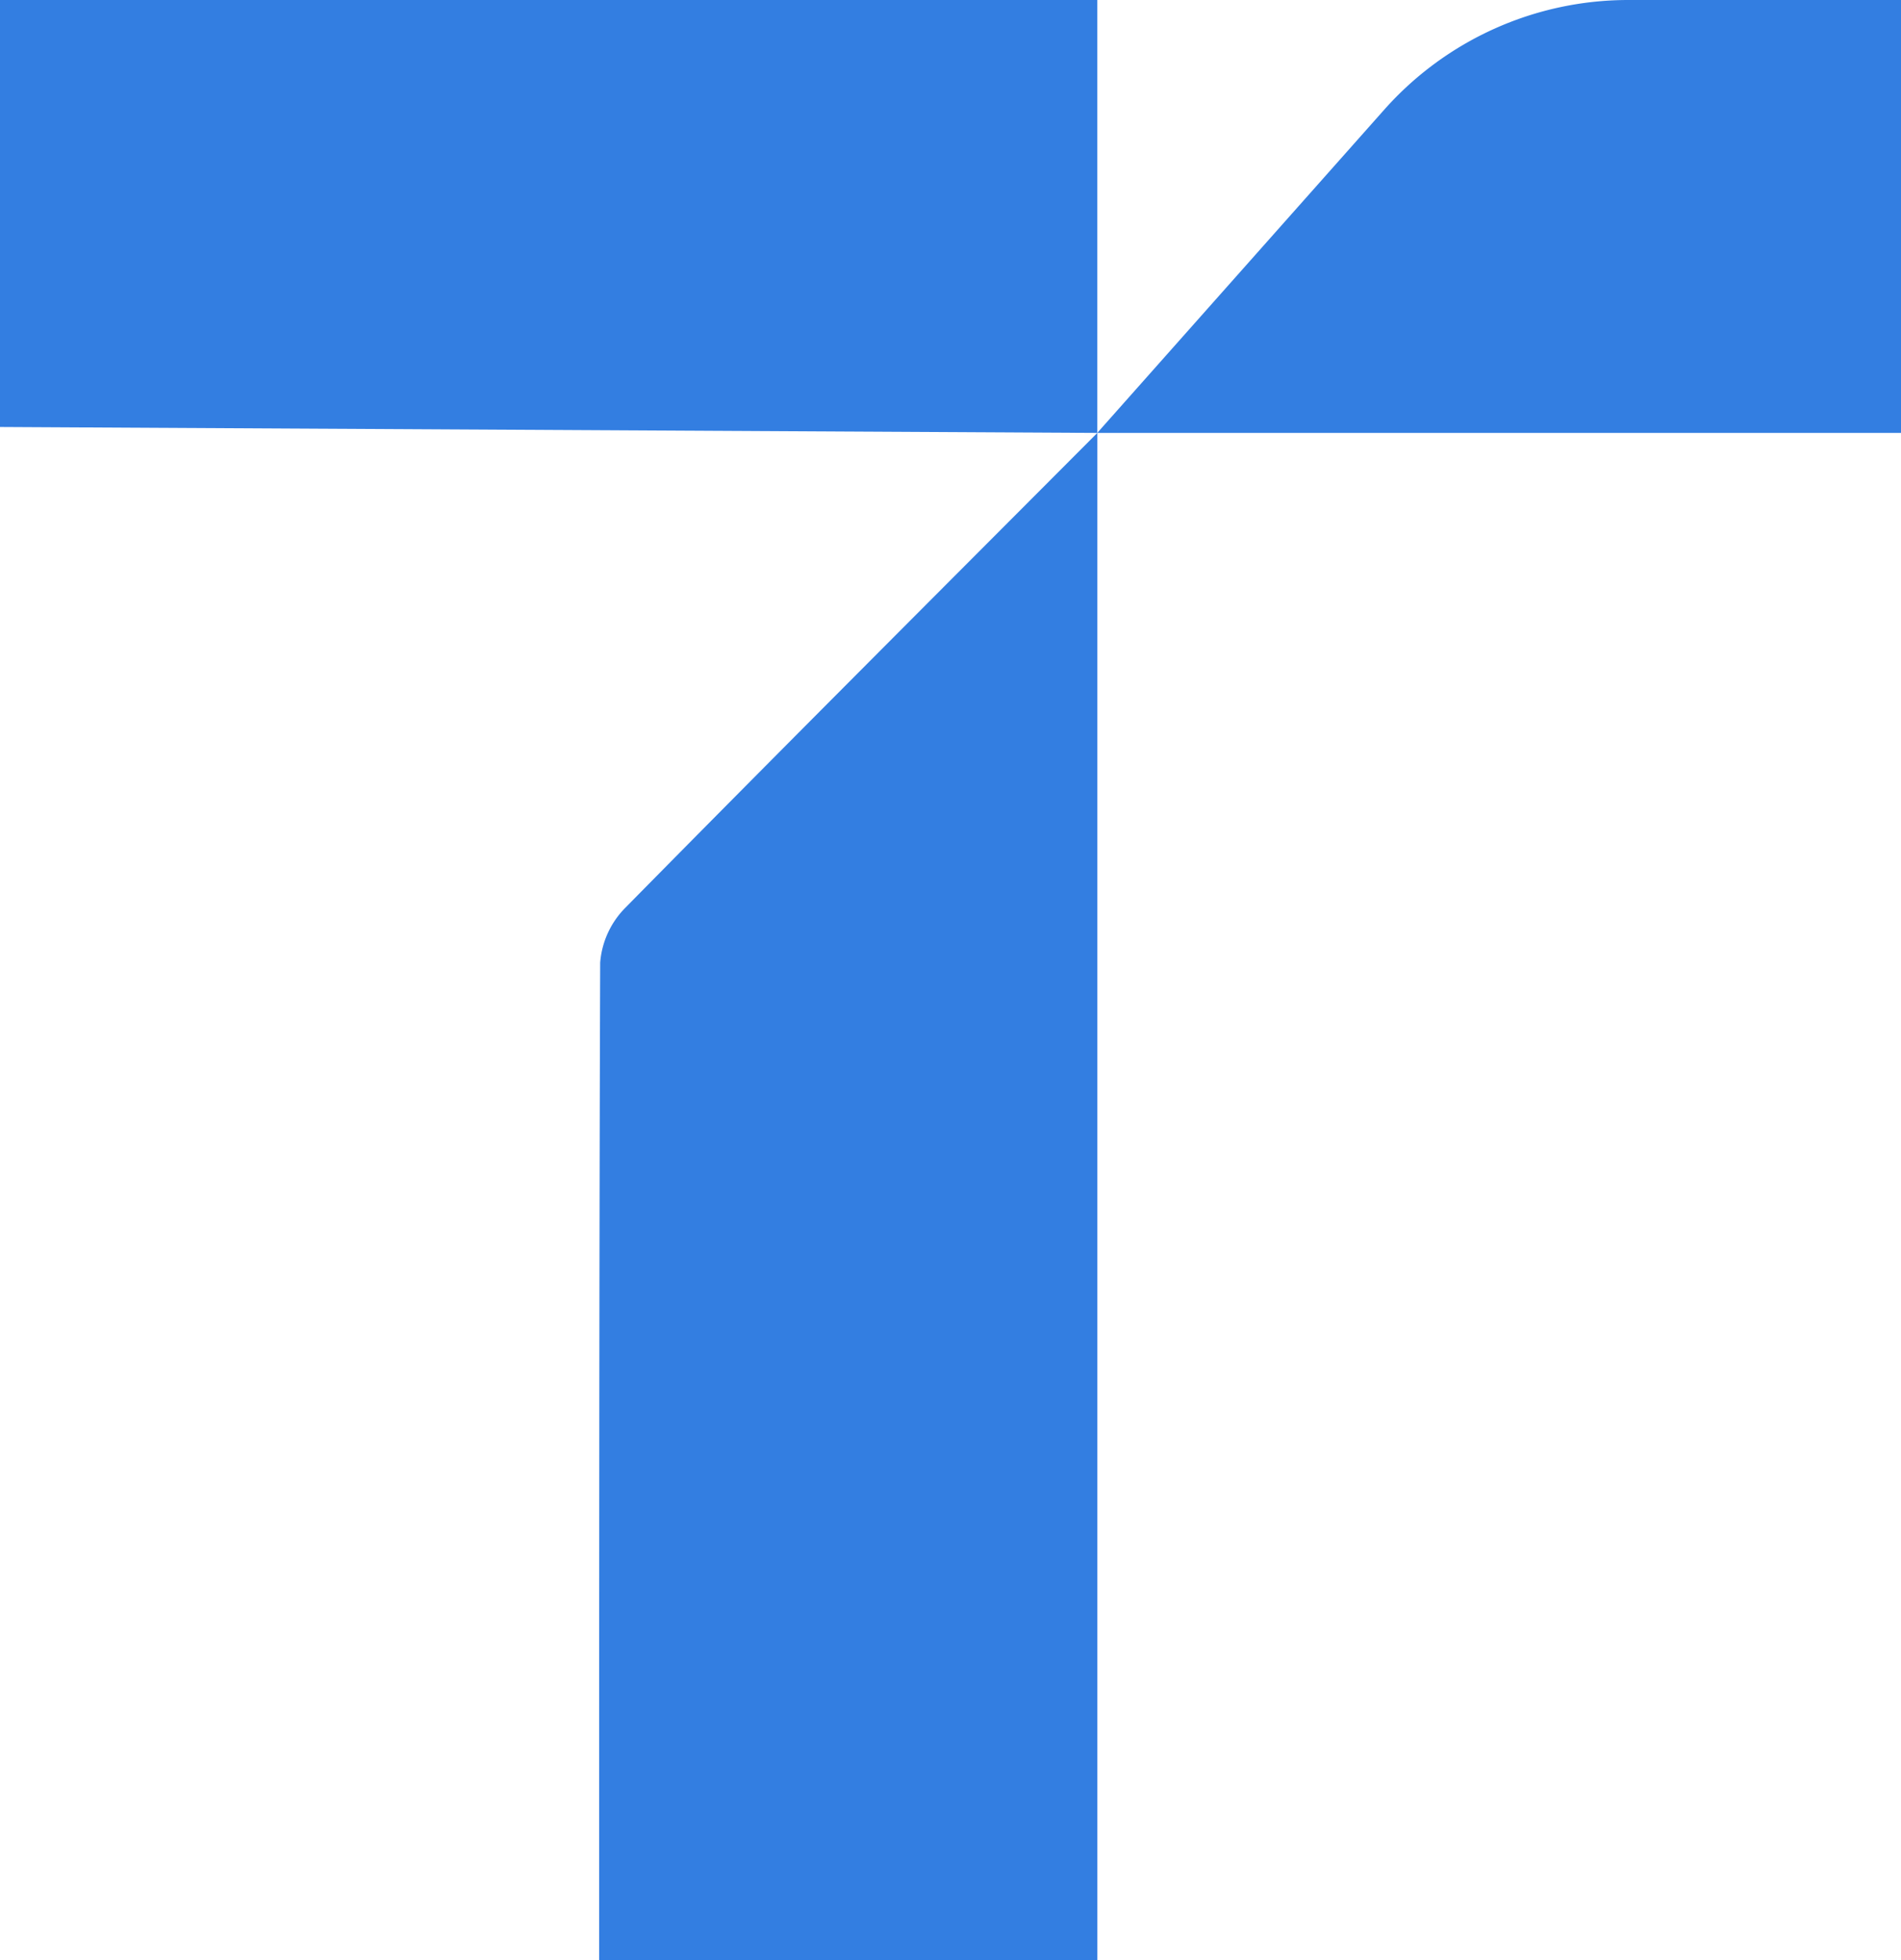
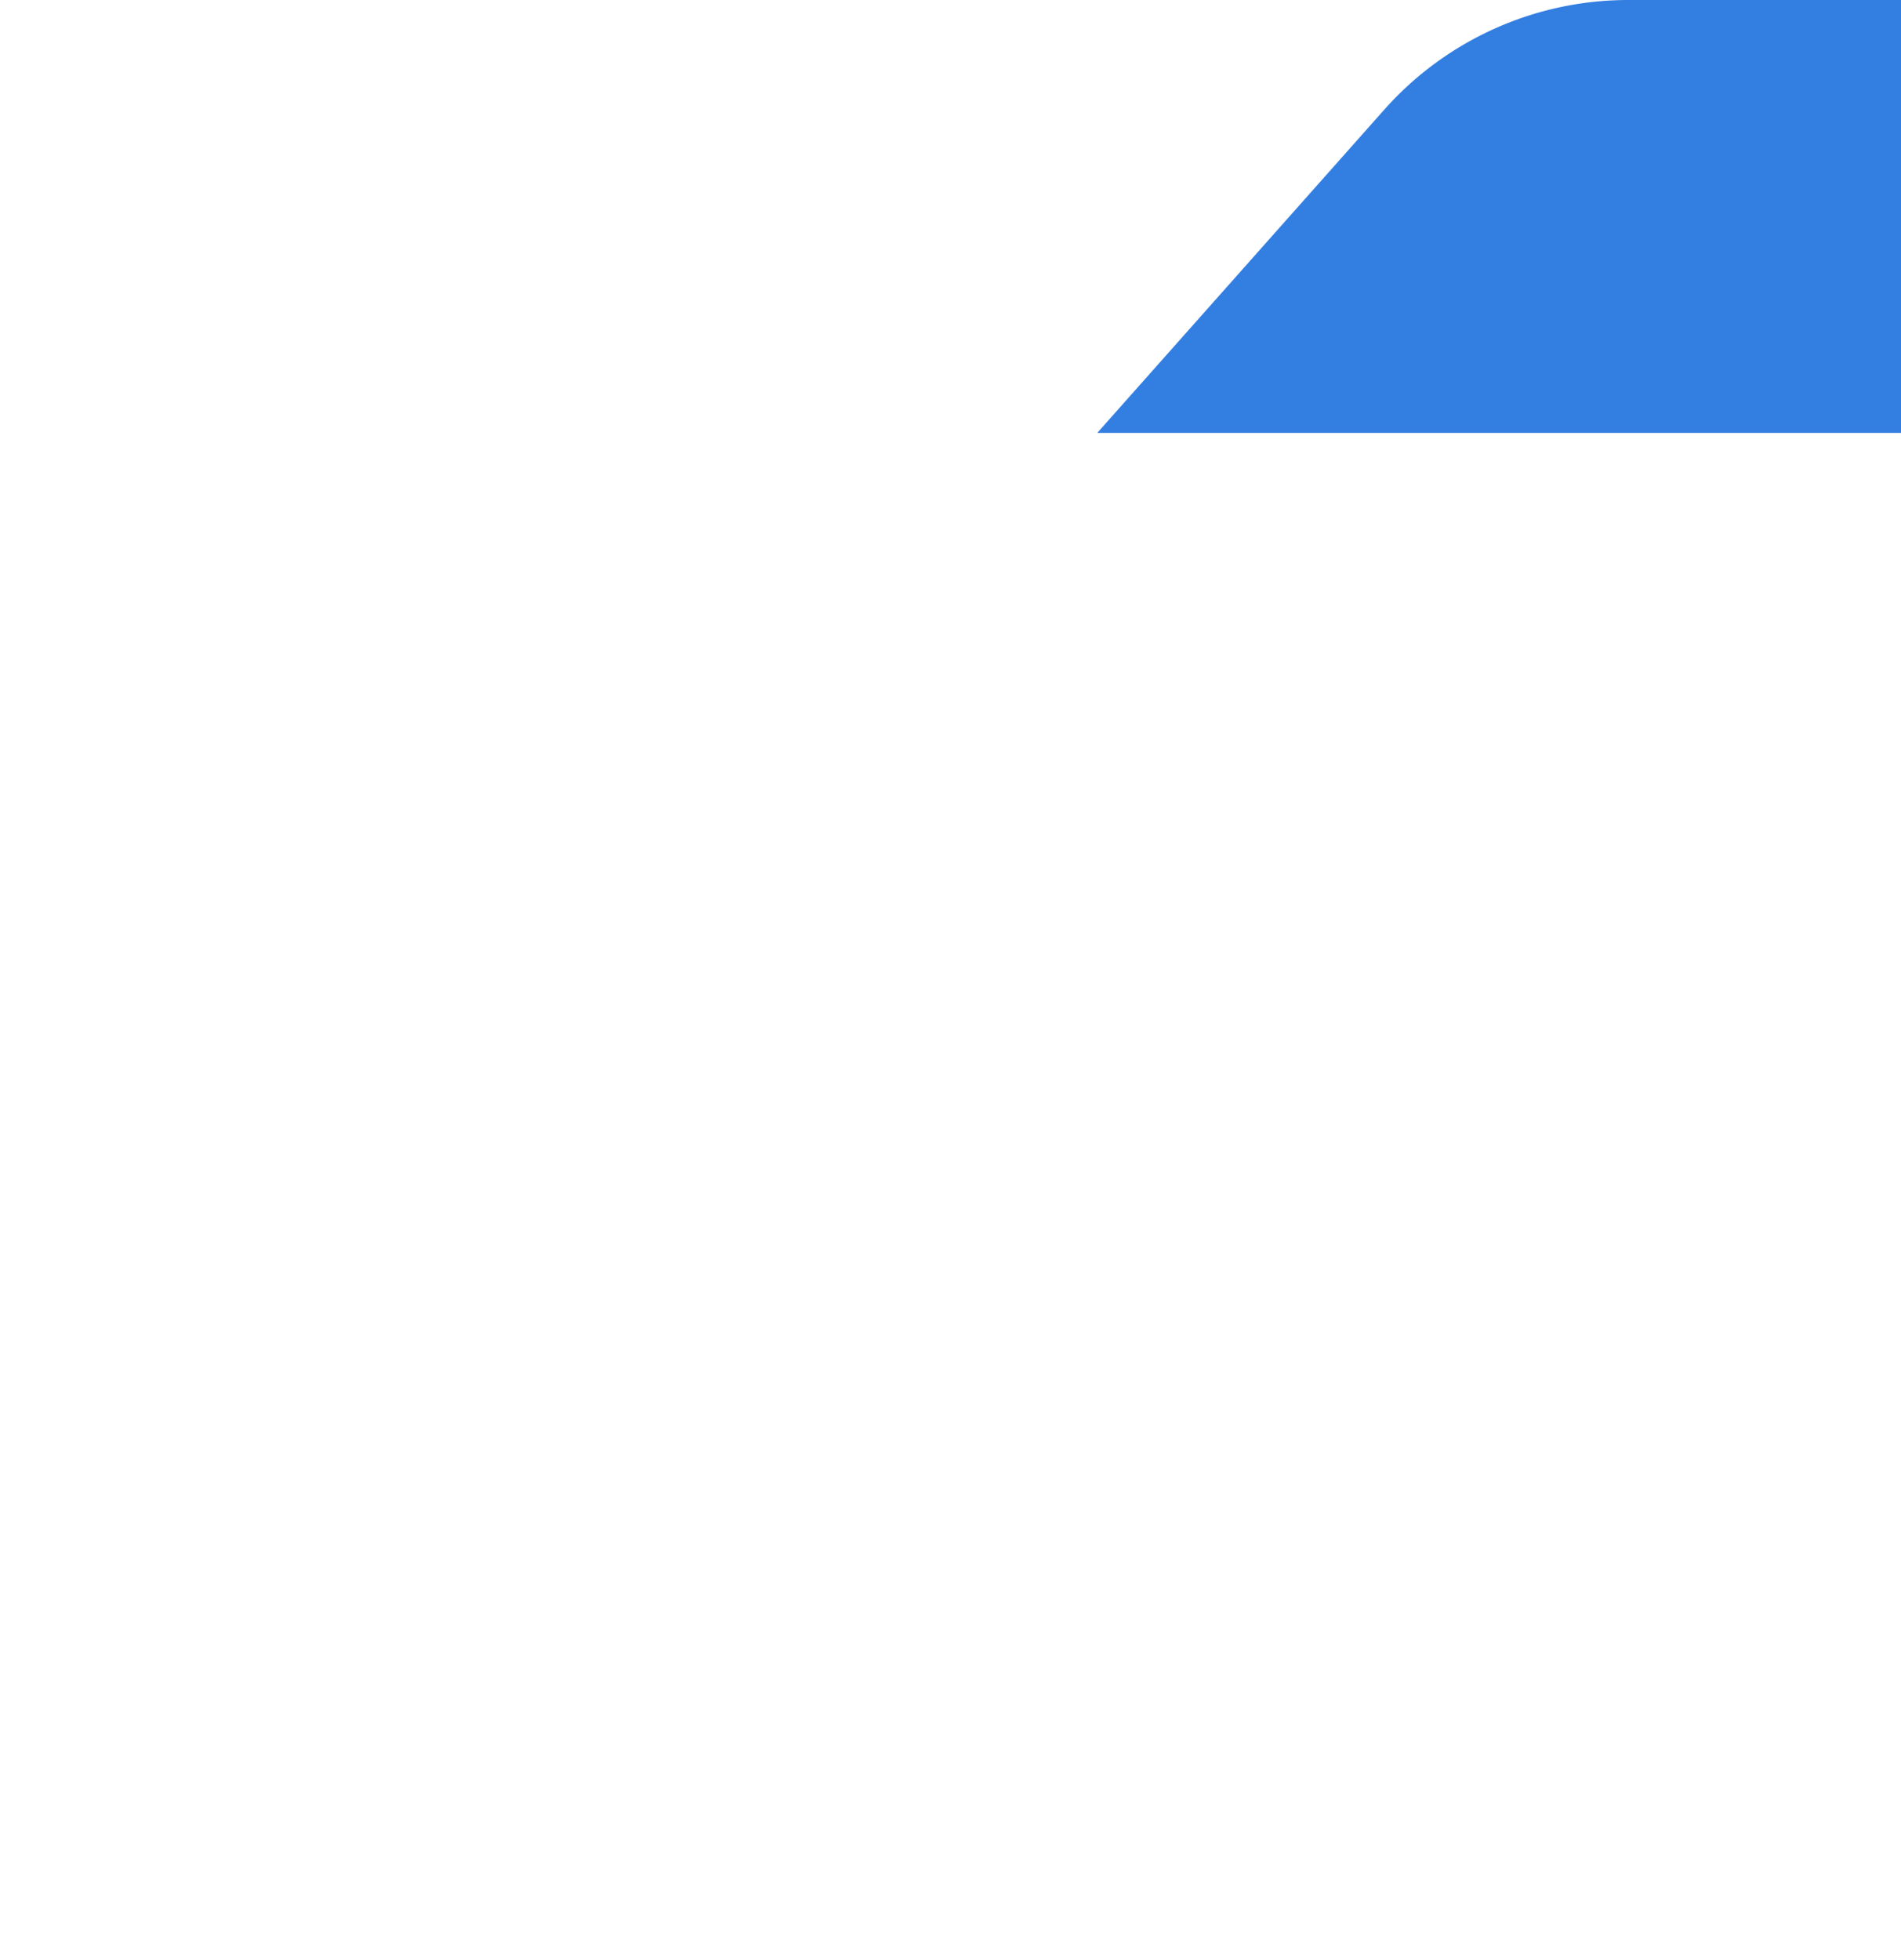
<svg xmlns="http://www.w3.org/2000/svg" width="67.117" height="69.196" viewBox="0 0 67.117 69.196">
  <g id="Grupo_35" data-name="Grupo 35" transform="translate(-250.148 -1197.202)">
-     <path id="Trazado_58" data-name="Trazado 58" d="M954.13,15.072V0h38.74V15.281Z" transform="translate(-703.982 1197.202)" fill="#337ee1" />
-     <path id="Trazado_59" data-name="Trazado 59" d="M1024.05,104.425c0-10.3,0-25.111.036-35.218a3.09,3.09,0,0,1,.865-1.912c5.416-5.5,10.876-10.955,16.688-16.785v53.915Z" transform="translate(-752.748 1161.973)" fill="#337ee1" />
    <path id="Trazado_60" data-name="Trazado 60" d="M1110.558,15.281H1082.18l10.132-11.409A11.522,11.522,0,0,1,1100.925,0h9.633Z" transform="translate(-793.292 1197.202)" fill="#337ee1" />
  </g>
</svg>